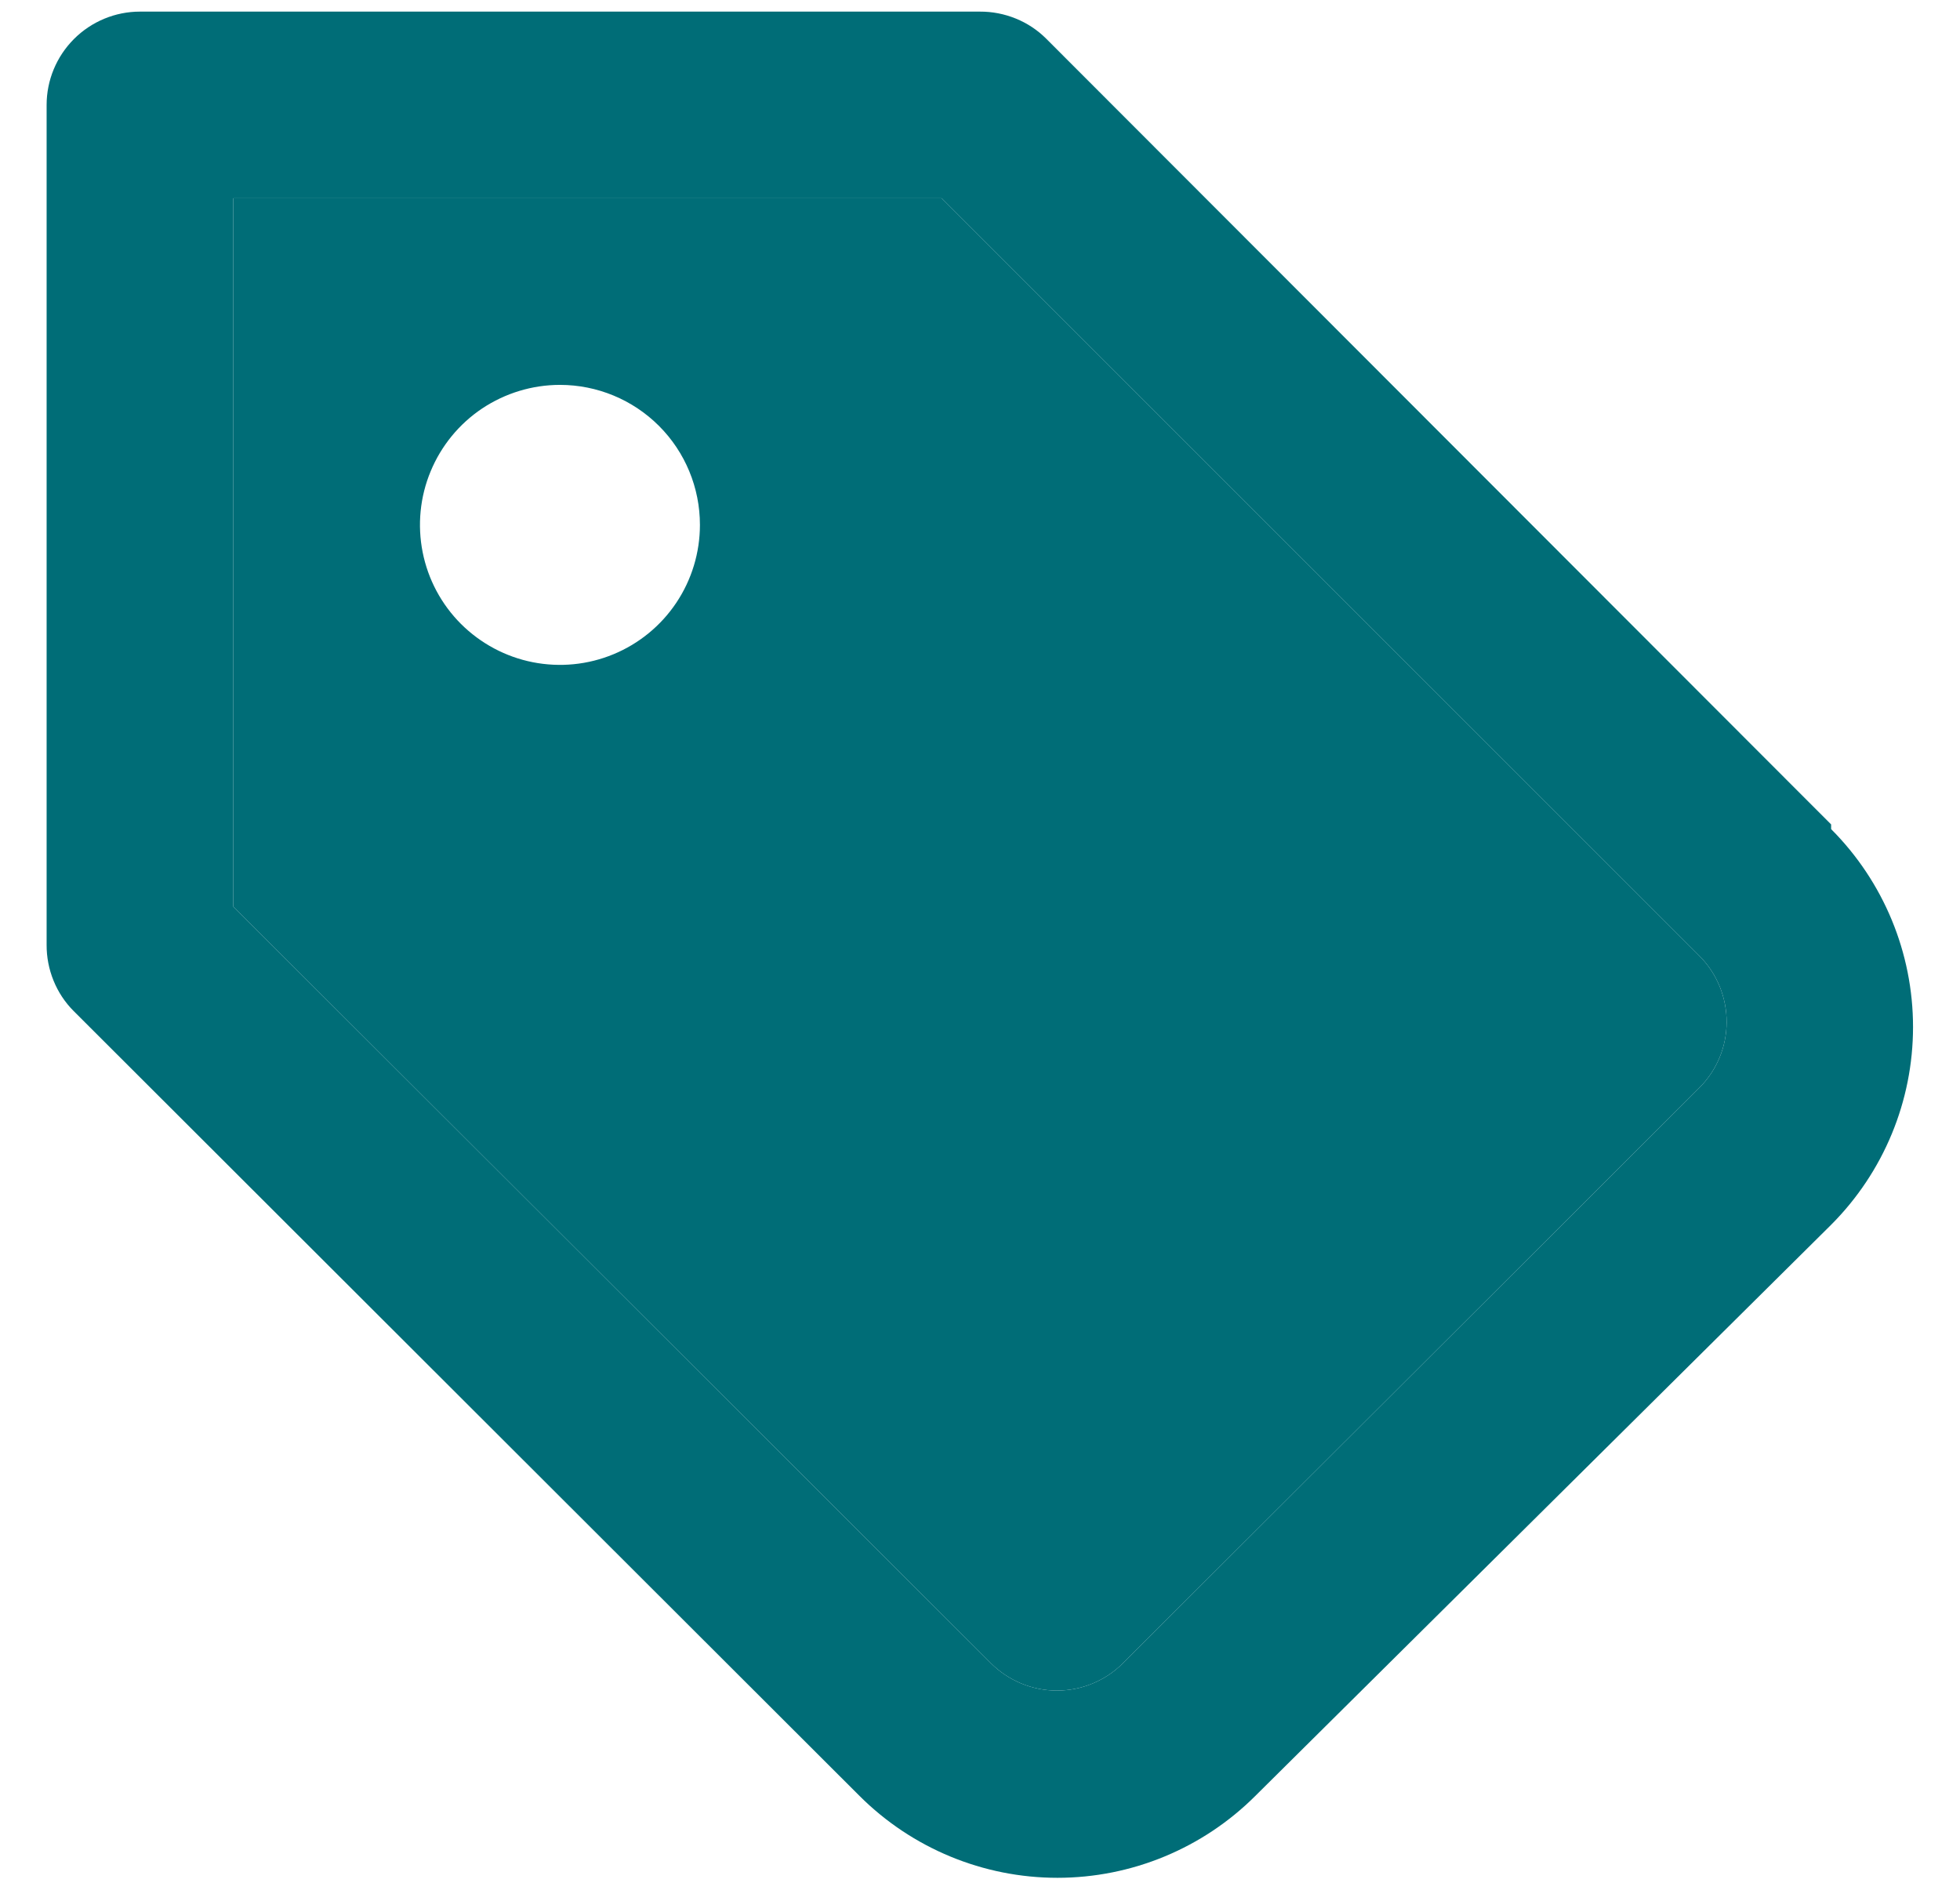
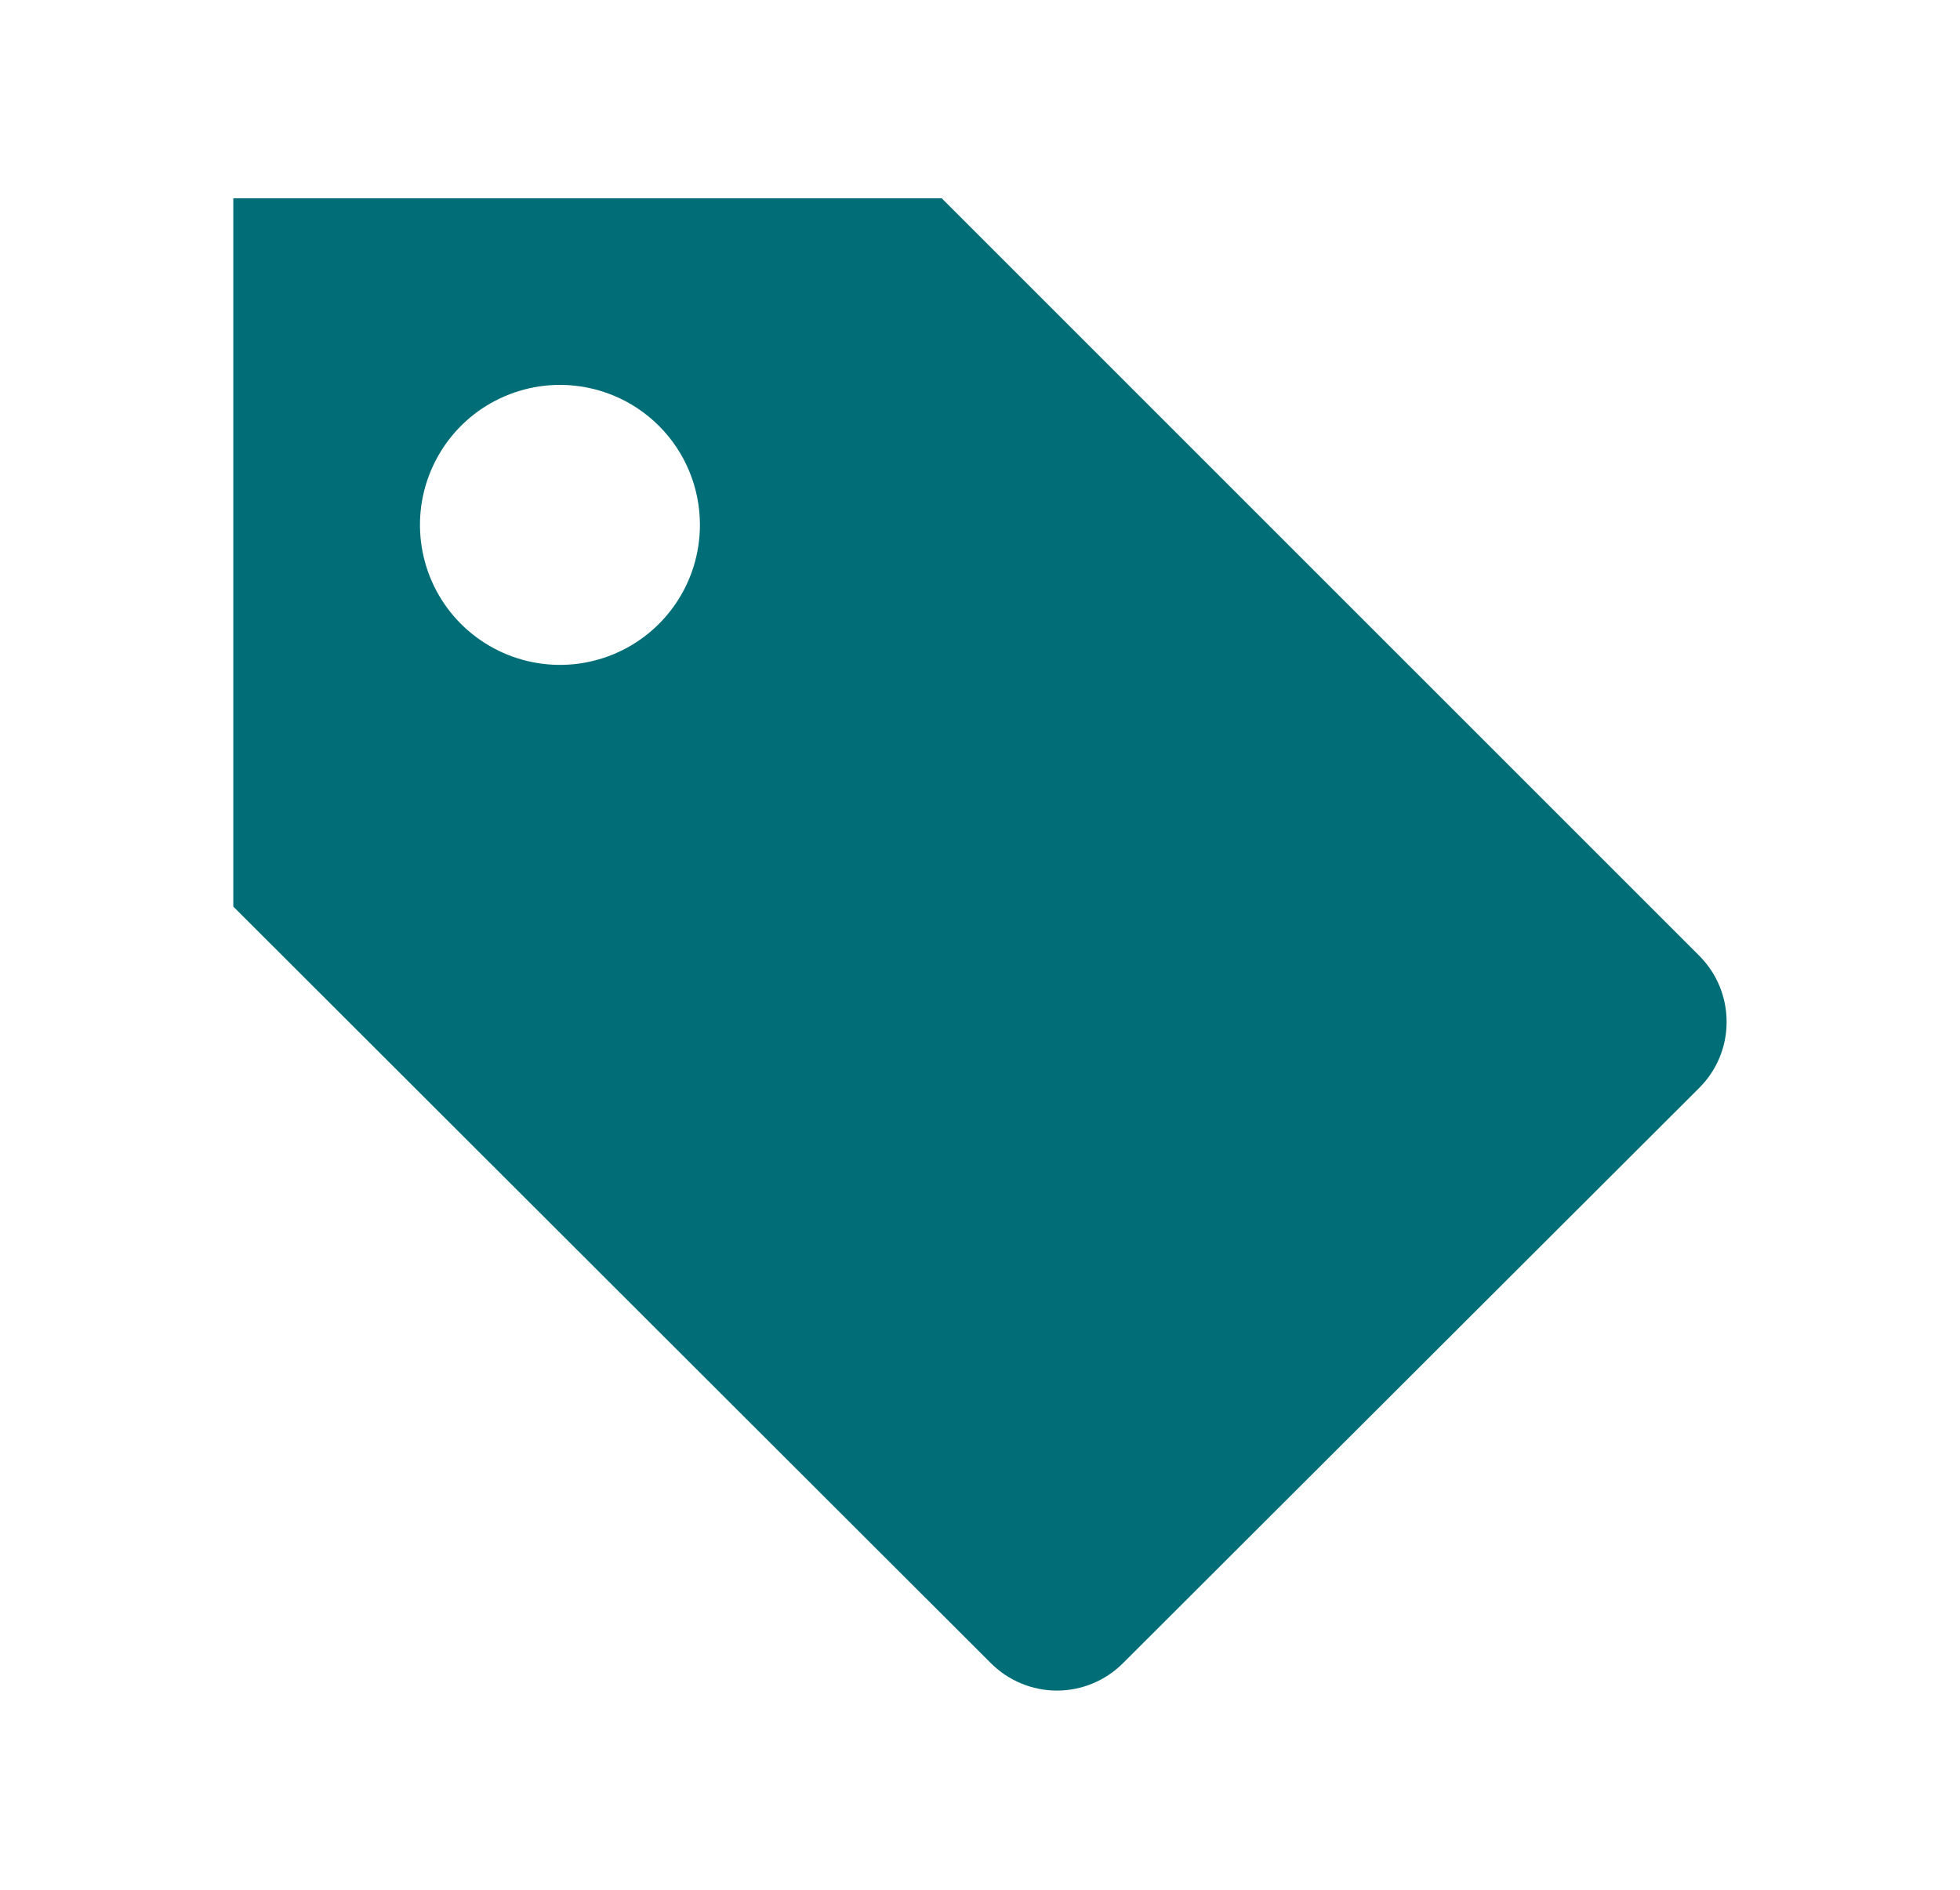
<svg xmlns="http://www.w3.org/2000/svg" width="28" height="27" viewBox="0 0 28 27" fill="none">
  <path fill-rule="evenodd" clip-rule="evenodd" d="M24.279 15.539L16.039 23.766C15.79 24.014 15.452 24.154 15.099 24.154C14.747 24.154 14.409 24.014 14.159 23.766L3.333 12.953V2.833H13.453L24.279 13.659C24.403 13.784 24.501 13.932 24.567 14.094C24.633 14.257 24.667 14.431 24.666 14.606C24.665 14.956 24.526 15.291 24.279 15.539ZM6.888 5.836C7.217 5.617 7.604 5.499 7.999 5.499C8.53 5.499 9.039 5.71 9.414 6.085C9.789 6.46 9.999 6.969 9.999 7.499C9.999 7.895 9.882 8.282 9.662 8.611C9.443 8.939 9.13 9.196 8.765 9.347C8.399 9.499 7.997 9.538 7.609 9.461C7.221 9.384 6.865 9.193 6.585 8.914C6.305 8.634 6.115 8.278 6.038 7.89C5.961 7.502 6 7.099 6.152 6.734C6.303 6.369 6.559 6.056 6.888 5.836Z" fill="#006D77" />
-   <path fill-rule="evenodd" clip-rule="evenodd" d="M14.946 0.553L26.159 11.779V11.846C26.908 12.596 27.329 13.613 27.329 14.673C27.329 15.733 26.908 16.749 26.159 17.499L17.933 25.659C17.183 26.408 16.166 26.829 15.106 26.829C14.046 26.829 13.029 26.408 12.279 25.659L1.053 14.446C0.929 14.322 0.831 14.174 0.765 14.011C0.699 13.849 0.665 13.675 0.666 13.499V1.499C0.666 1.146 0.807 0.807 1.057 0.557C1.307 0.307 1.646 0.166 1.999 0.166H13.999C14.175 0.165 14.349 0.199 14.511 0.265C14.674 0.331 14.822 0.429 14.946 0.553ZM16.039 23.766L24.279 15.539C24.526 15.291 24.665 14.956 24.666 14.606C24.667 14.431 24.633 14.257 24.567 14.094C24.501 13.932 24.403 13.784 24.279 13.659L13.453 2.833H3.333V12.953L14.159 23.766C14.409 24.014 14.747 24.154 15.099 24.154C15.452 24.154 15.79 24.014 16.039 23.766Z" fill="#006D77" />
</svg>